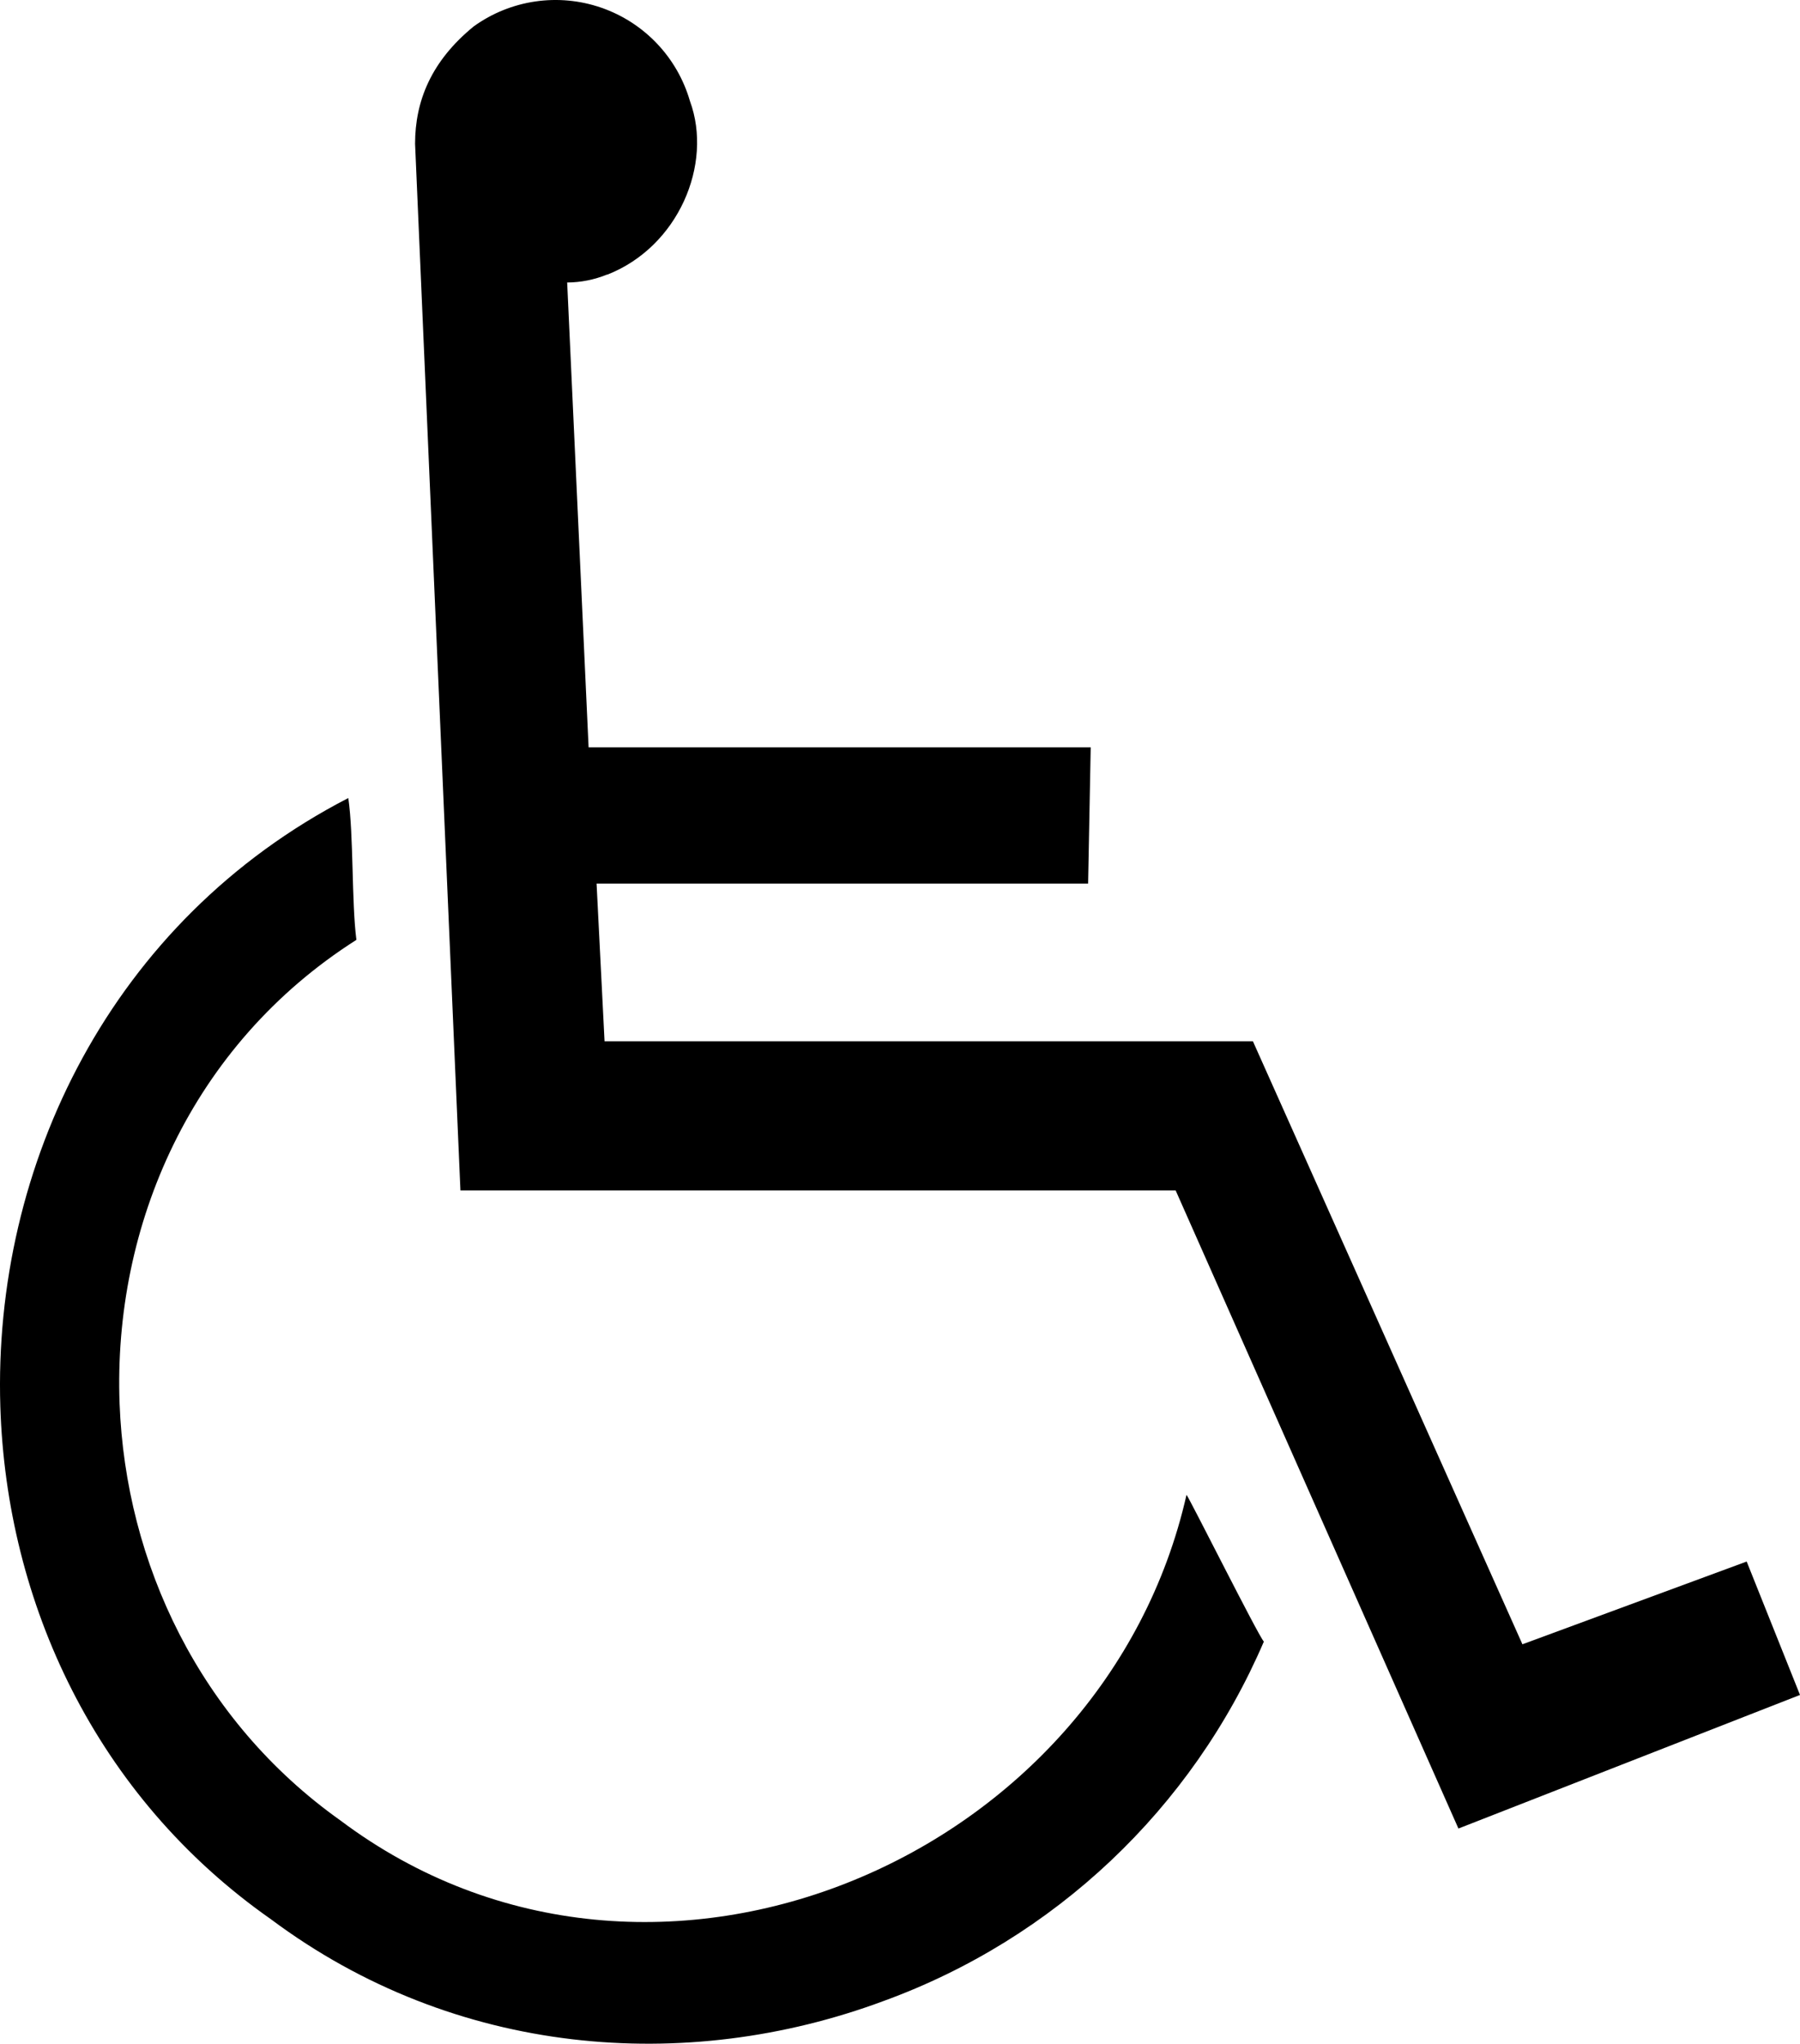
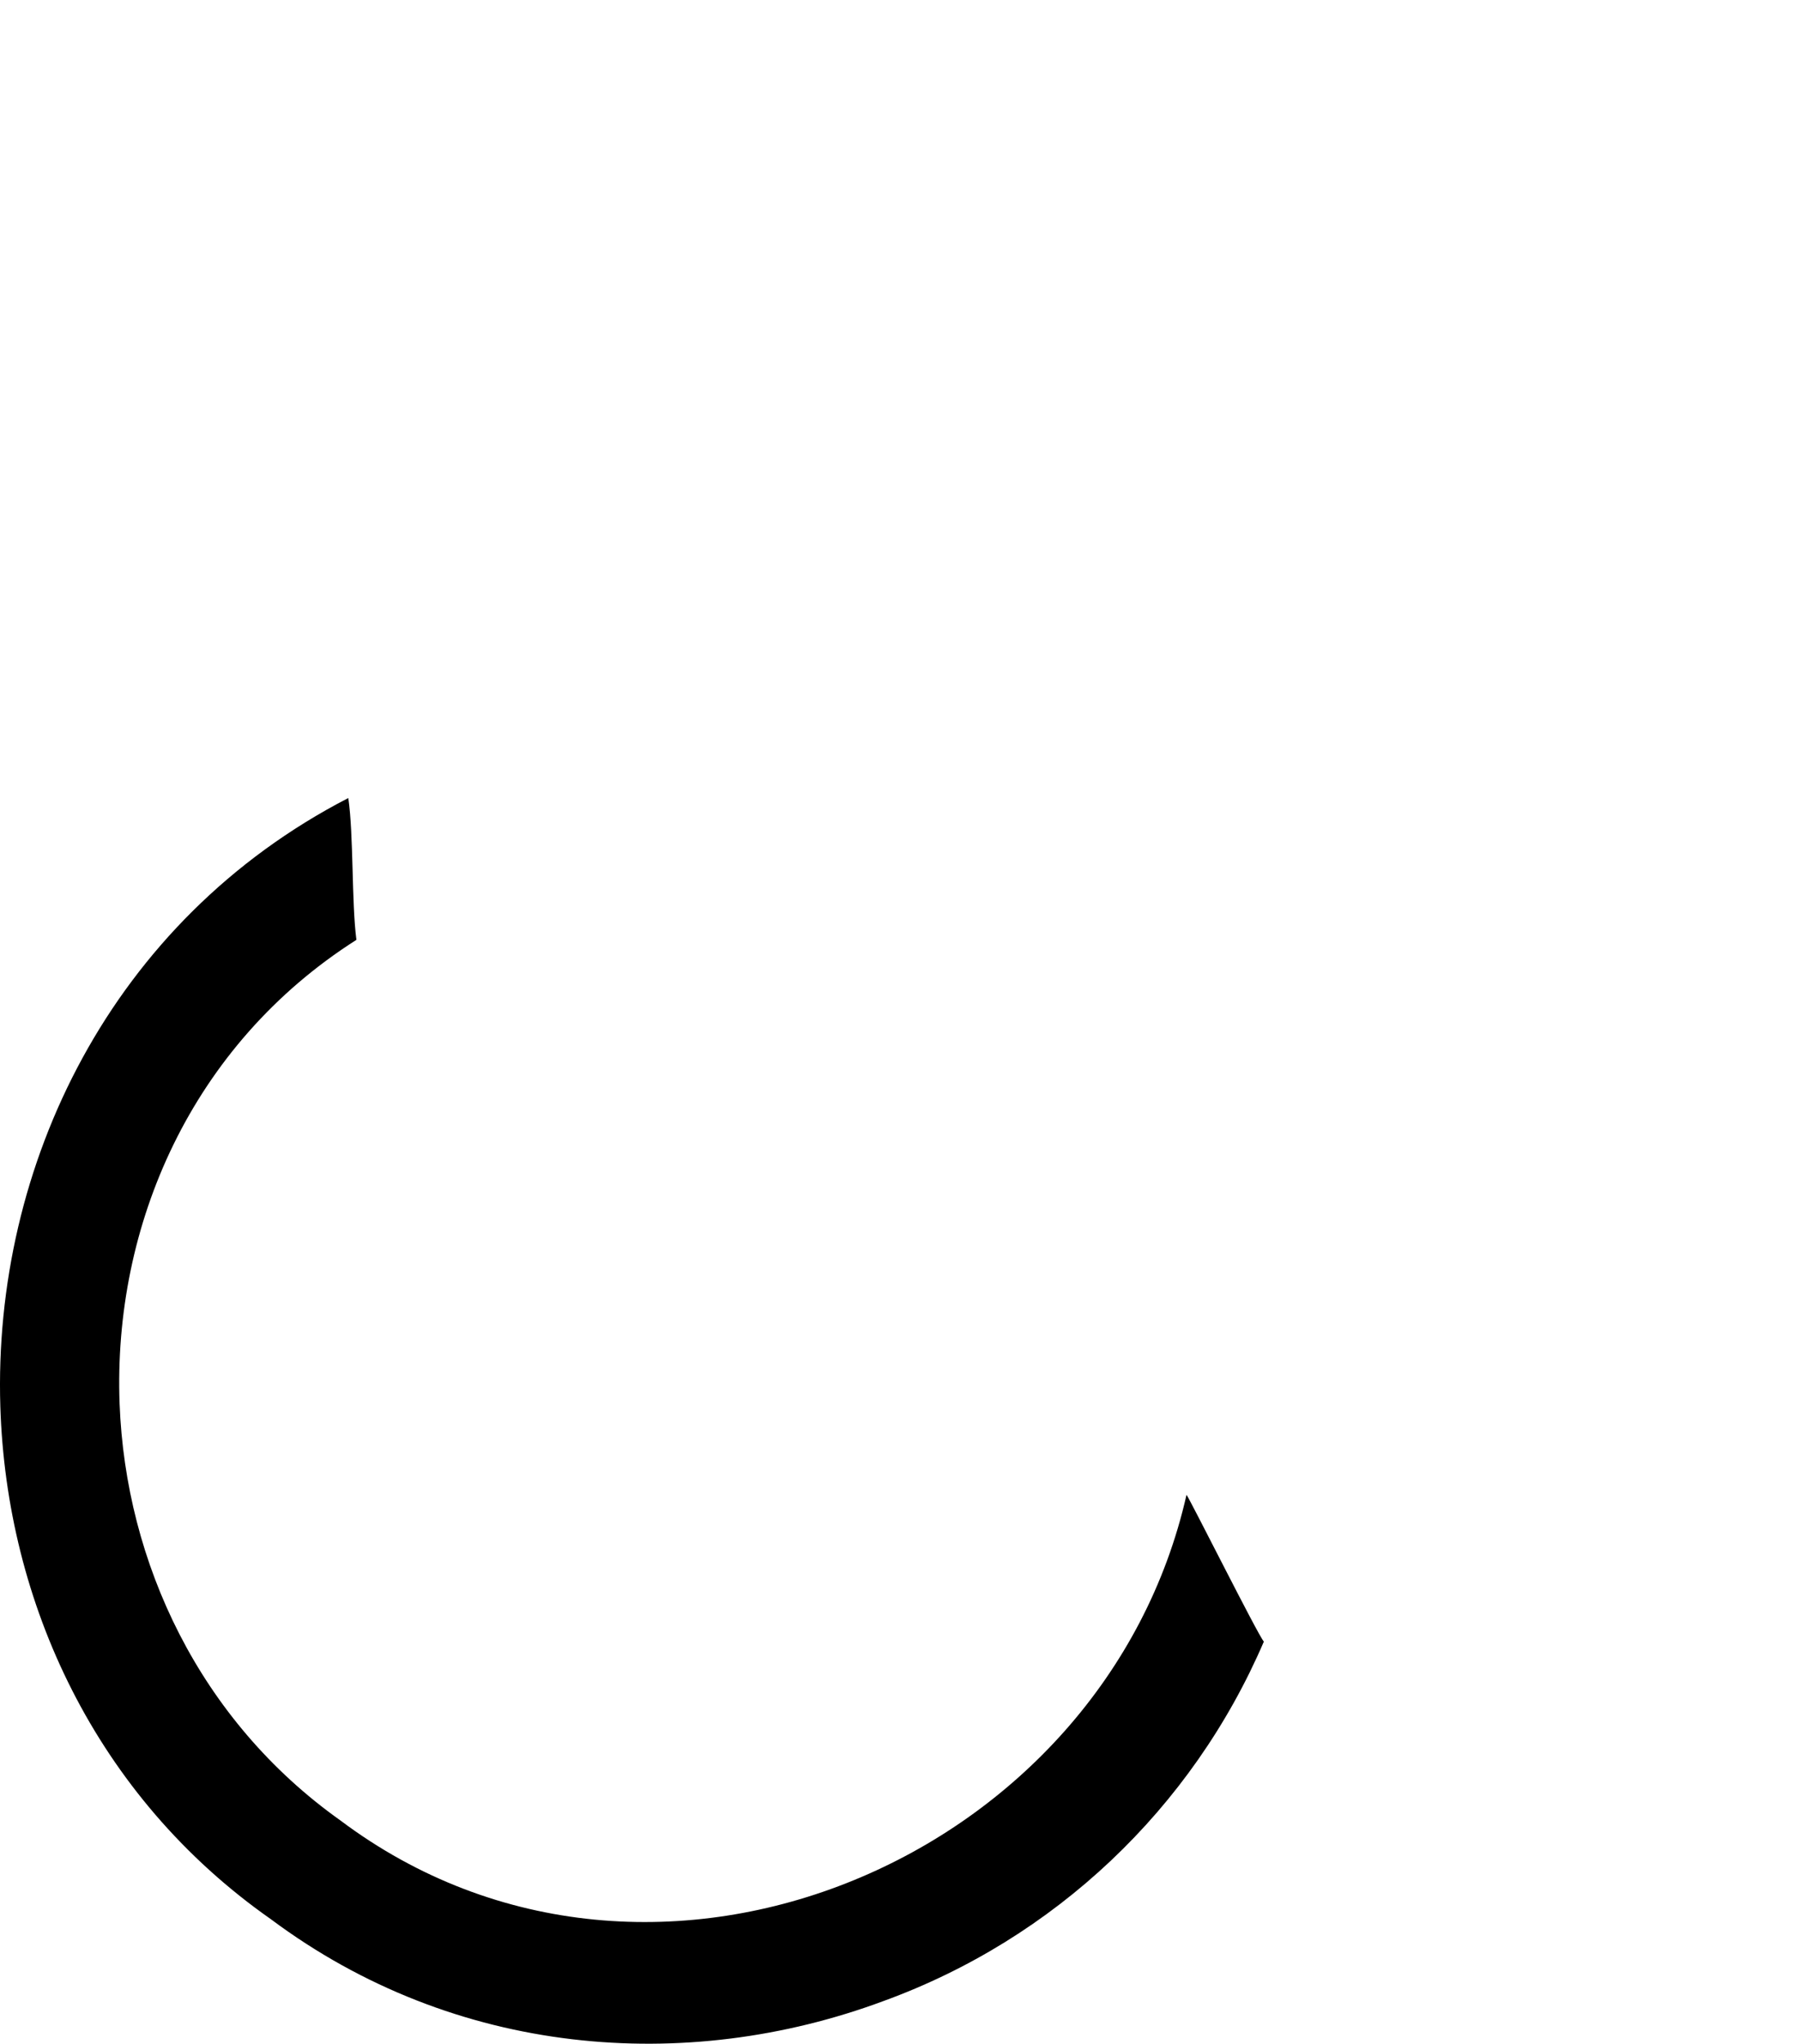
<svg xmlns="http://www.w3.org/2000/svg" xmlns:ns1="http://vectornator.io" height="100%" stroke-miterlimit="10" style="fill-rule:nonzero;clip-rule:evenodd;stroke-linecap:round;stroke-linejoin:round;" version="1.1" viewBox="44.744 31.549 194.086 220.296" width="100%" xml:space="preserve">
  <defs />
  <g id="Untitled" ns1:layerName="Untitled">
    <path d="M83.17 132.82C82.65 128.82 82.88 121.52 82.3 117.57C56.73 130.78 43.97 157.17 44.78 183.17C45.44 204.28 55.03 225.17 73.96 238.43C93.79 253.23 118.68 255.18 140.02 247.24C158.444 240.533 173.28 226.515 181.02 208.5C180.45 207.93 172.96 192.96 172.68 192.68C168.26 212.2 154.08 227.14 136.83 234.21C119.19 241.45 98.35 240.47 81.45 227.78C66.27 217 58.29 200 57.64 182.86C56.92 163.66 65.36 144.19 83.17 132.86" fill="#000000" fill-rule="nonzero" opacity="1" stroke="none" ns1:layerName="path" />
-     <path d="M110.21 61.16C117.89 58.16 121.64 49.24 119.14 42.45C117.778 37.737 114.211 33.981 109.574 32.377C104.938 30.774 99.812 31.525 95.83 34.39C91.23 38.14 89.5 42.45 89.5 47.05L94.39 159.87L171.51 159.87L202 228.65L238.83 214.25L233.08 199.87L208.9 208.79L179.84 143.79L109.93 143.79L109.07 126.79L162.07 126.79L162.35 112.11L108.21 112.11L105.9 62C107.378 61.991 108.841 61.699 110.21 61.14" fill="#000000" fill-rule="nonzero" opacity="1" stroke="none" ns1:layerName="path" />
  </g>
</svg>